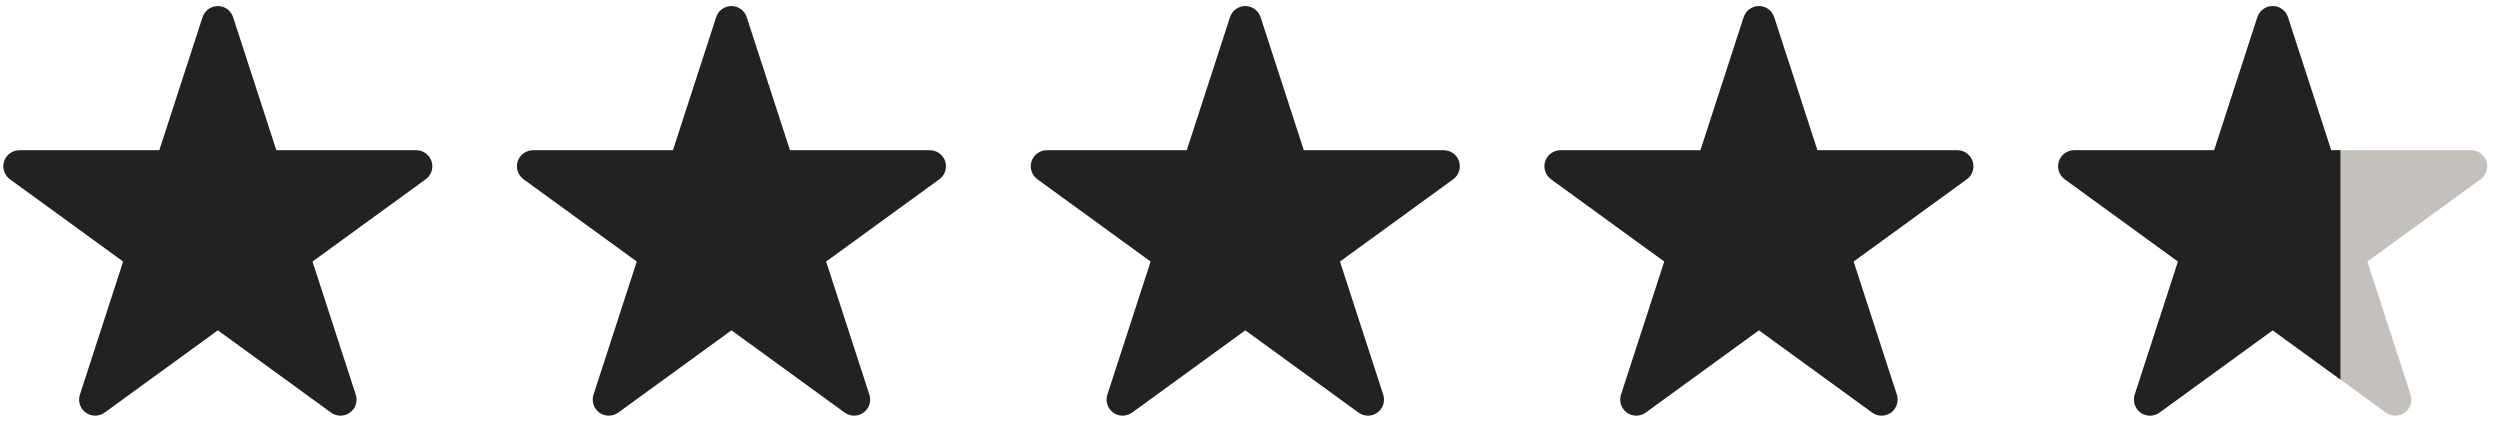
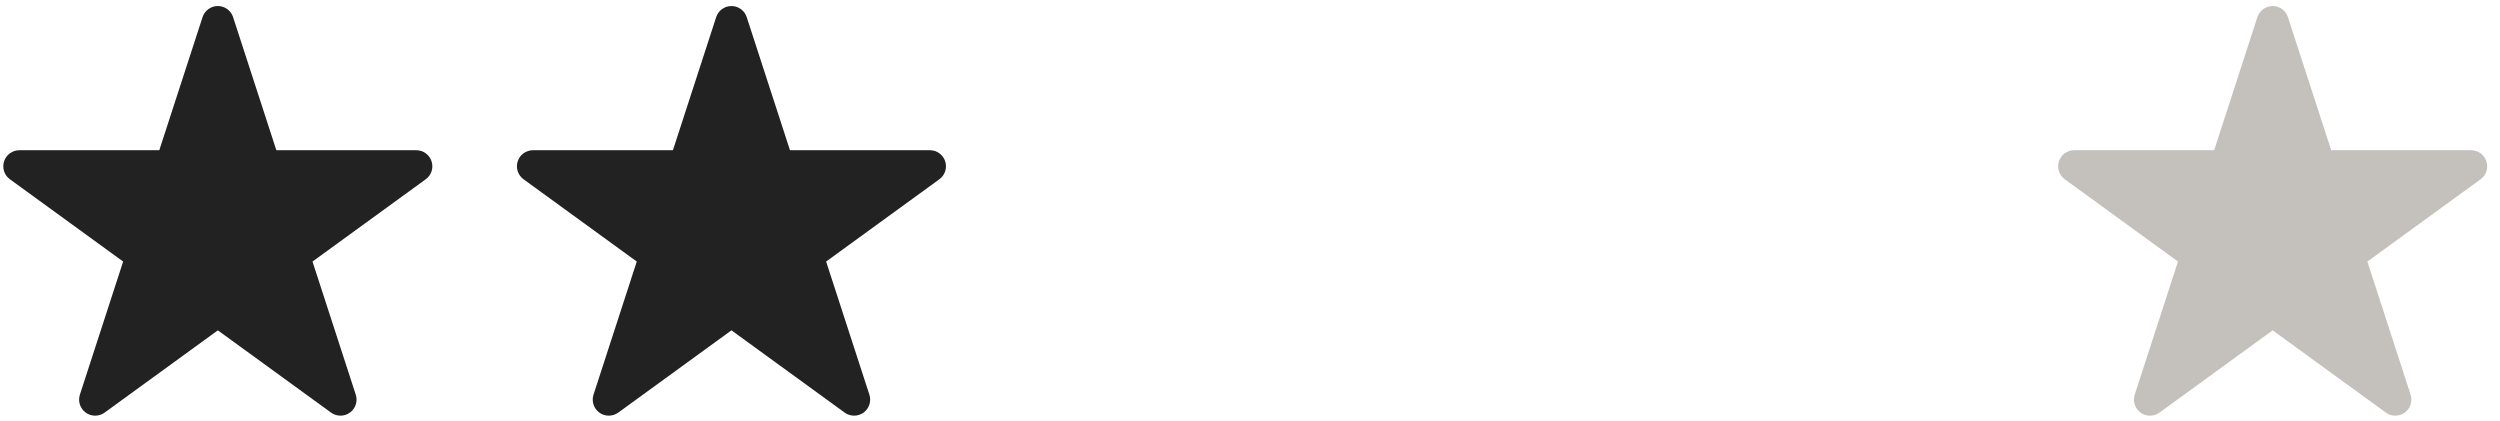
<svg xmlns="http://www.w3.org/2000/svg" width="89" height="15" viewBox="0 0 89 15" fill="none">
  <path d="M7.755 0.215C8.002 0.215 8.222 0.374 8.298 0.61L9.838 5.348H14.82C15.068 5.348 15.287 5.508 15.364 5.743C15.44 5.979 15.357 6.237 15.156 6.382L11.125 9.311L12.665 14.05C12.742 14.285 12.658 14.543 12.457 14.689C12.257 14.834 11.986 14.834 11.786 14.689L7.755 11.76L3.724 14.689C3.523 14.834 3.252 14.834 3.052 14.689C2.851 14.543 2.768 14.285 2.844 14.05L4.384 9.311L0.353 6.382C0.153 6.237 0.069 5.979 0.145 5.743C0.222 5.508 0.441 5.348 0.689 5.348H5.671L7.211 0.61C7.288 0.374 7.507 0.215 7.755 0.215Z" fill="#222222" />
  <path d="M26.04 0.215C26.287 0.215 26.507 0.374 26.583 0.61L28.123 5.348H33.105C33.353 5.348 33.572 5.508 33.649 5.743C33.725 5.979 33.642 6.237 33.441 6.382L29.41 9.311L30.95 14.05C31.027 14.285 30.943 14.543 30.742 14.689C30.542 14.834 30.271 14.834 30.071 14.689L26.04 11.76L22.009 14.689C21.808 14.834 21.537 14.834 21.337 14.689C21.137 14.543 21.053 14.285 21.129 14.05L22.669 9.311L18.638 6.382C18.438 6.237 18.354 5.979 18.43 5.743C18.507 5.508 18.726 5.348 18.974 5.348H23.956L25.496 0.61C25.573 0.374 25.792 0.215 26.04 0.215Z" fill="#222222" />
-   <path d="M44.333 0.215C44.58 0.215 44.8 0.374 44.876 0.61L46.416 5.348H51.398C51.646 5.348 51.865 5.508 51.942 5.743C52.019 5.979 51.935 6.237 51.734 6.382L47.703 9.311L49.243 14.05C49.32 14.285 49.236 14.543 49.035 14.689C48.835 14.834 48.564 14.834 48.364 14.689L44.333 11.76L40.302 14.689C40.101 14.834 39.83 14.834 39.63 14.689C39.429 14.543 39.346 14.285 39.422 14.05L40.962 9.311L36.931 6.382C36.731 6.237 36.647 5.979 36.723 5.743C36.8 5.508 37.019 5.348 37.267 5.348H42.249L43.789 0.61C43.866 0.374 44.085 0.215 44.333 0.215Z" fill="#222222" />
-   <path d="M62.618 0.215C62.865 0.215 63.085 0.374 63.161 0.61L64.701 5.348H69.684C69.931 5.348 70.151 5.508 70.227 5.743C70.304 5.979 70.22 6.237 70.019 6.382L65.989 9.311L67.528 14.05C67.605 14.285 67.521 14.543 67.321 14.689C67.12 14.834 66.849 14.834 66.649 14.689L62.618 11.76L58.587 14.689C58.386 14.834 58.115 14.834 57.915 14.689C57.715 14.543 57.631 14.285 57.707 14.05L59.247 9.311L55.216 6.382C55.016 6.237 54.932 5.979 55.008 5.743C55.085 5.508 55.304 5.348 55.552 5.348H60.535L62.074 0.61C62.151 0.374 62.37 0.215 62.618 0.215Z" fill="#222222" />
  <path d="M80.907 0.215C81.154 0.215 81.374 0.374 81.45 0.61L82.99 5.348H87.973C88.22 5.348 88.44 5.508 88.516 5.743C88.593 5.979 88.509 6.237 88.309 6.382L84.278 9.311L85.817 14.05C85.894 14.285 85.81 14.543 85.61 14.689C85.409 14.834 85.138 14.834 84.938 14.689L80.907 11.76L76.876 14.689C76.676 14.834 76.404 14.834 76.204 14.689C76.004 14.543 75.92 14.285 75.996 14.05L77.536 9.311L73.505 6.382C73.305 6.237 73.221 5.979 73.297 5.743C73.374 5.508 73.594 5.348 73.841 5.348H78.824L80.363 0.61C80.44 0.374 80.659 0.215 80.907 0.215Z" fill="#C4C0BC" />
  <g clip-path="url(#clip0_2459_14198)">
-     <path d="M80.907 0.215C81.154 0.215 81.374 0.374 81.45 0.61L82.99 5.348H87.973C88.22 5.348 88.44 5.508 88.516 5.743C88.593 5.979 88.509 6.237 88.309 6.382L84.278 9.311L85.817 14.05C85.894 14.285 85.81 14.543 85.61 14.689C85.409 14.834 85.138 14.834 84.938 14.689L80.907 11.76L76.876 14.689C76.676 14.834 76.404 14.834 76.204 14.689C76.004 14.543 75.92 14.285 75.996 14.05L77.536 9.311L73.505 6.382C73.305 6.237 73.221 5.979 73.297 5.743C73.374 5.508 73.594 5.348 73.841 5.348H78.824L80.363 0.61C80.44 0.374 80.659 0.215 80.907 0.215Z" fill="#222222" />
-   </g>
+     </g>
  <defs>
    <clipPath id="clip0_2459_14198">
-       <rect width="10.443" height="14.621" fill="white" transform="translate(72.875 0.189)" />
-     </clipPath>
+       </clipPath>
  </defs>
</svg>